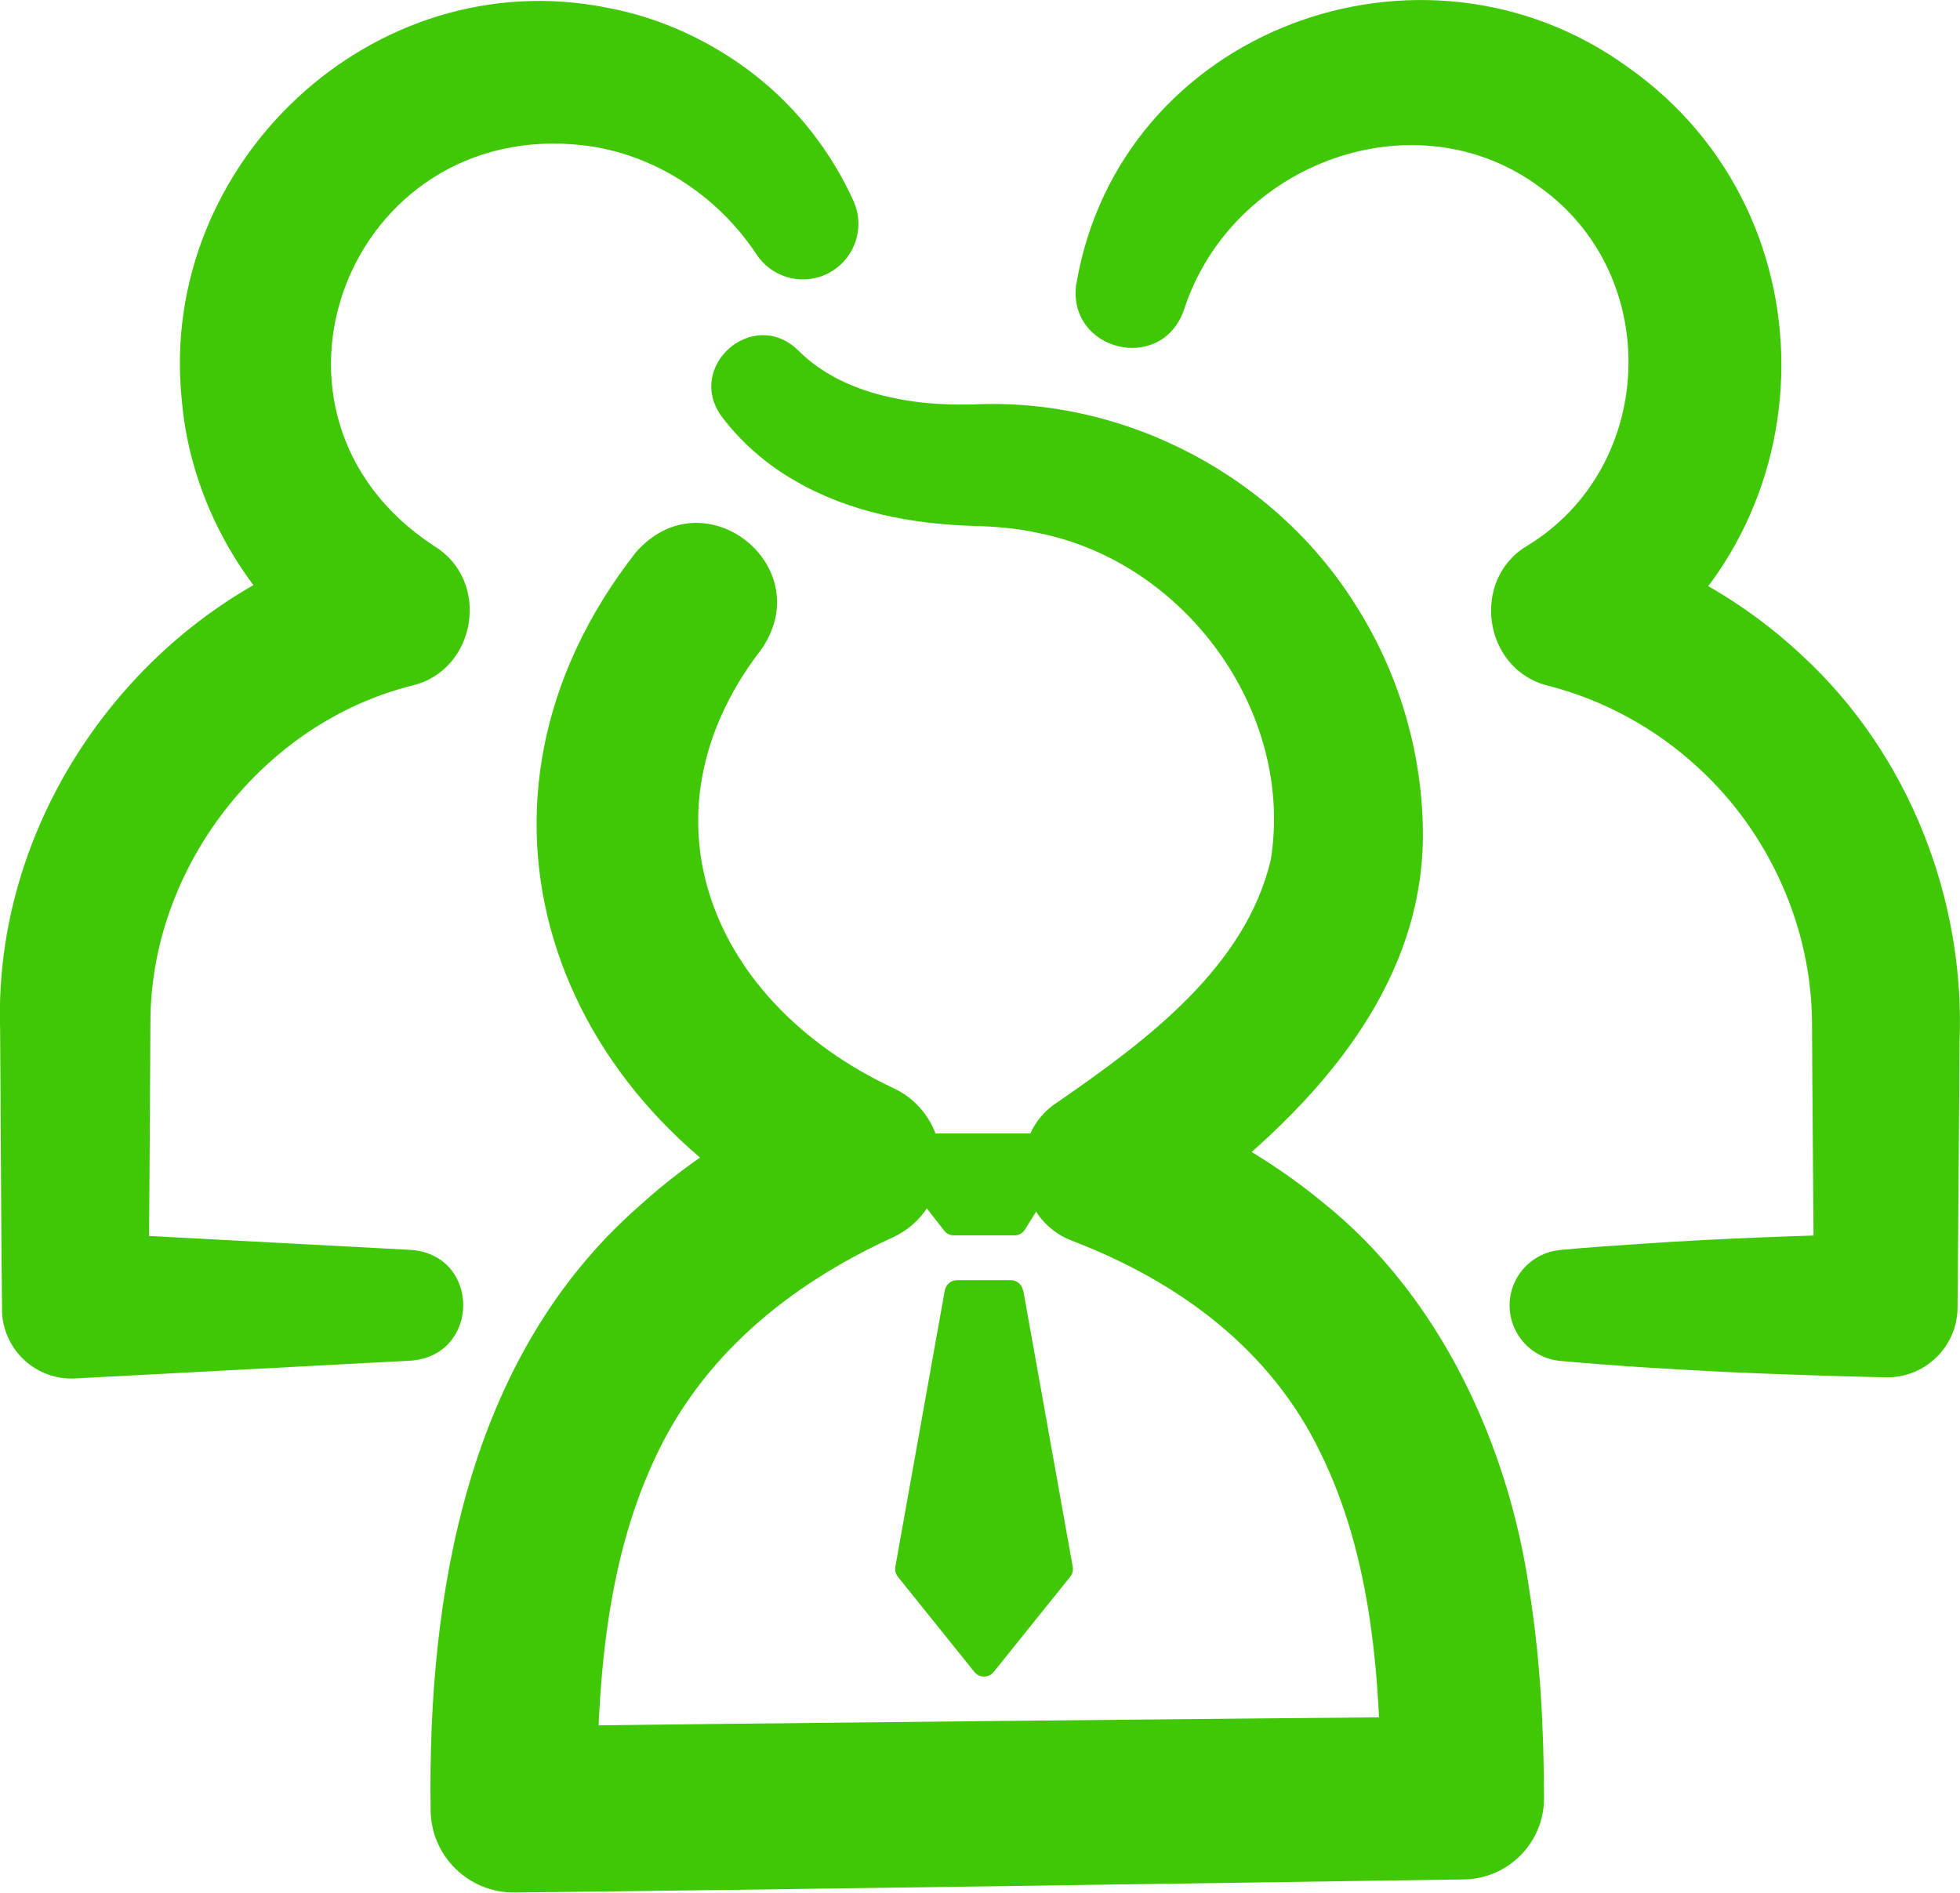
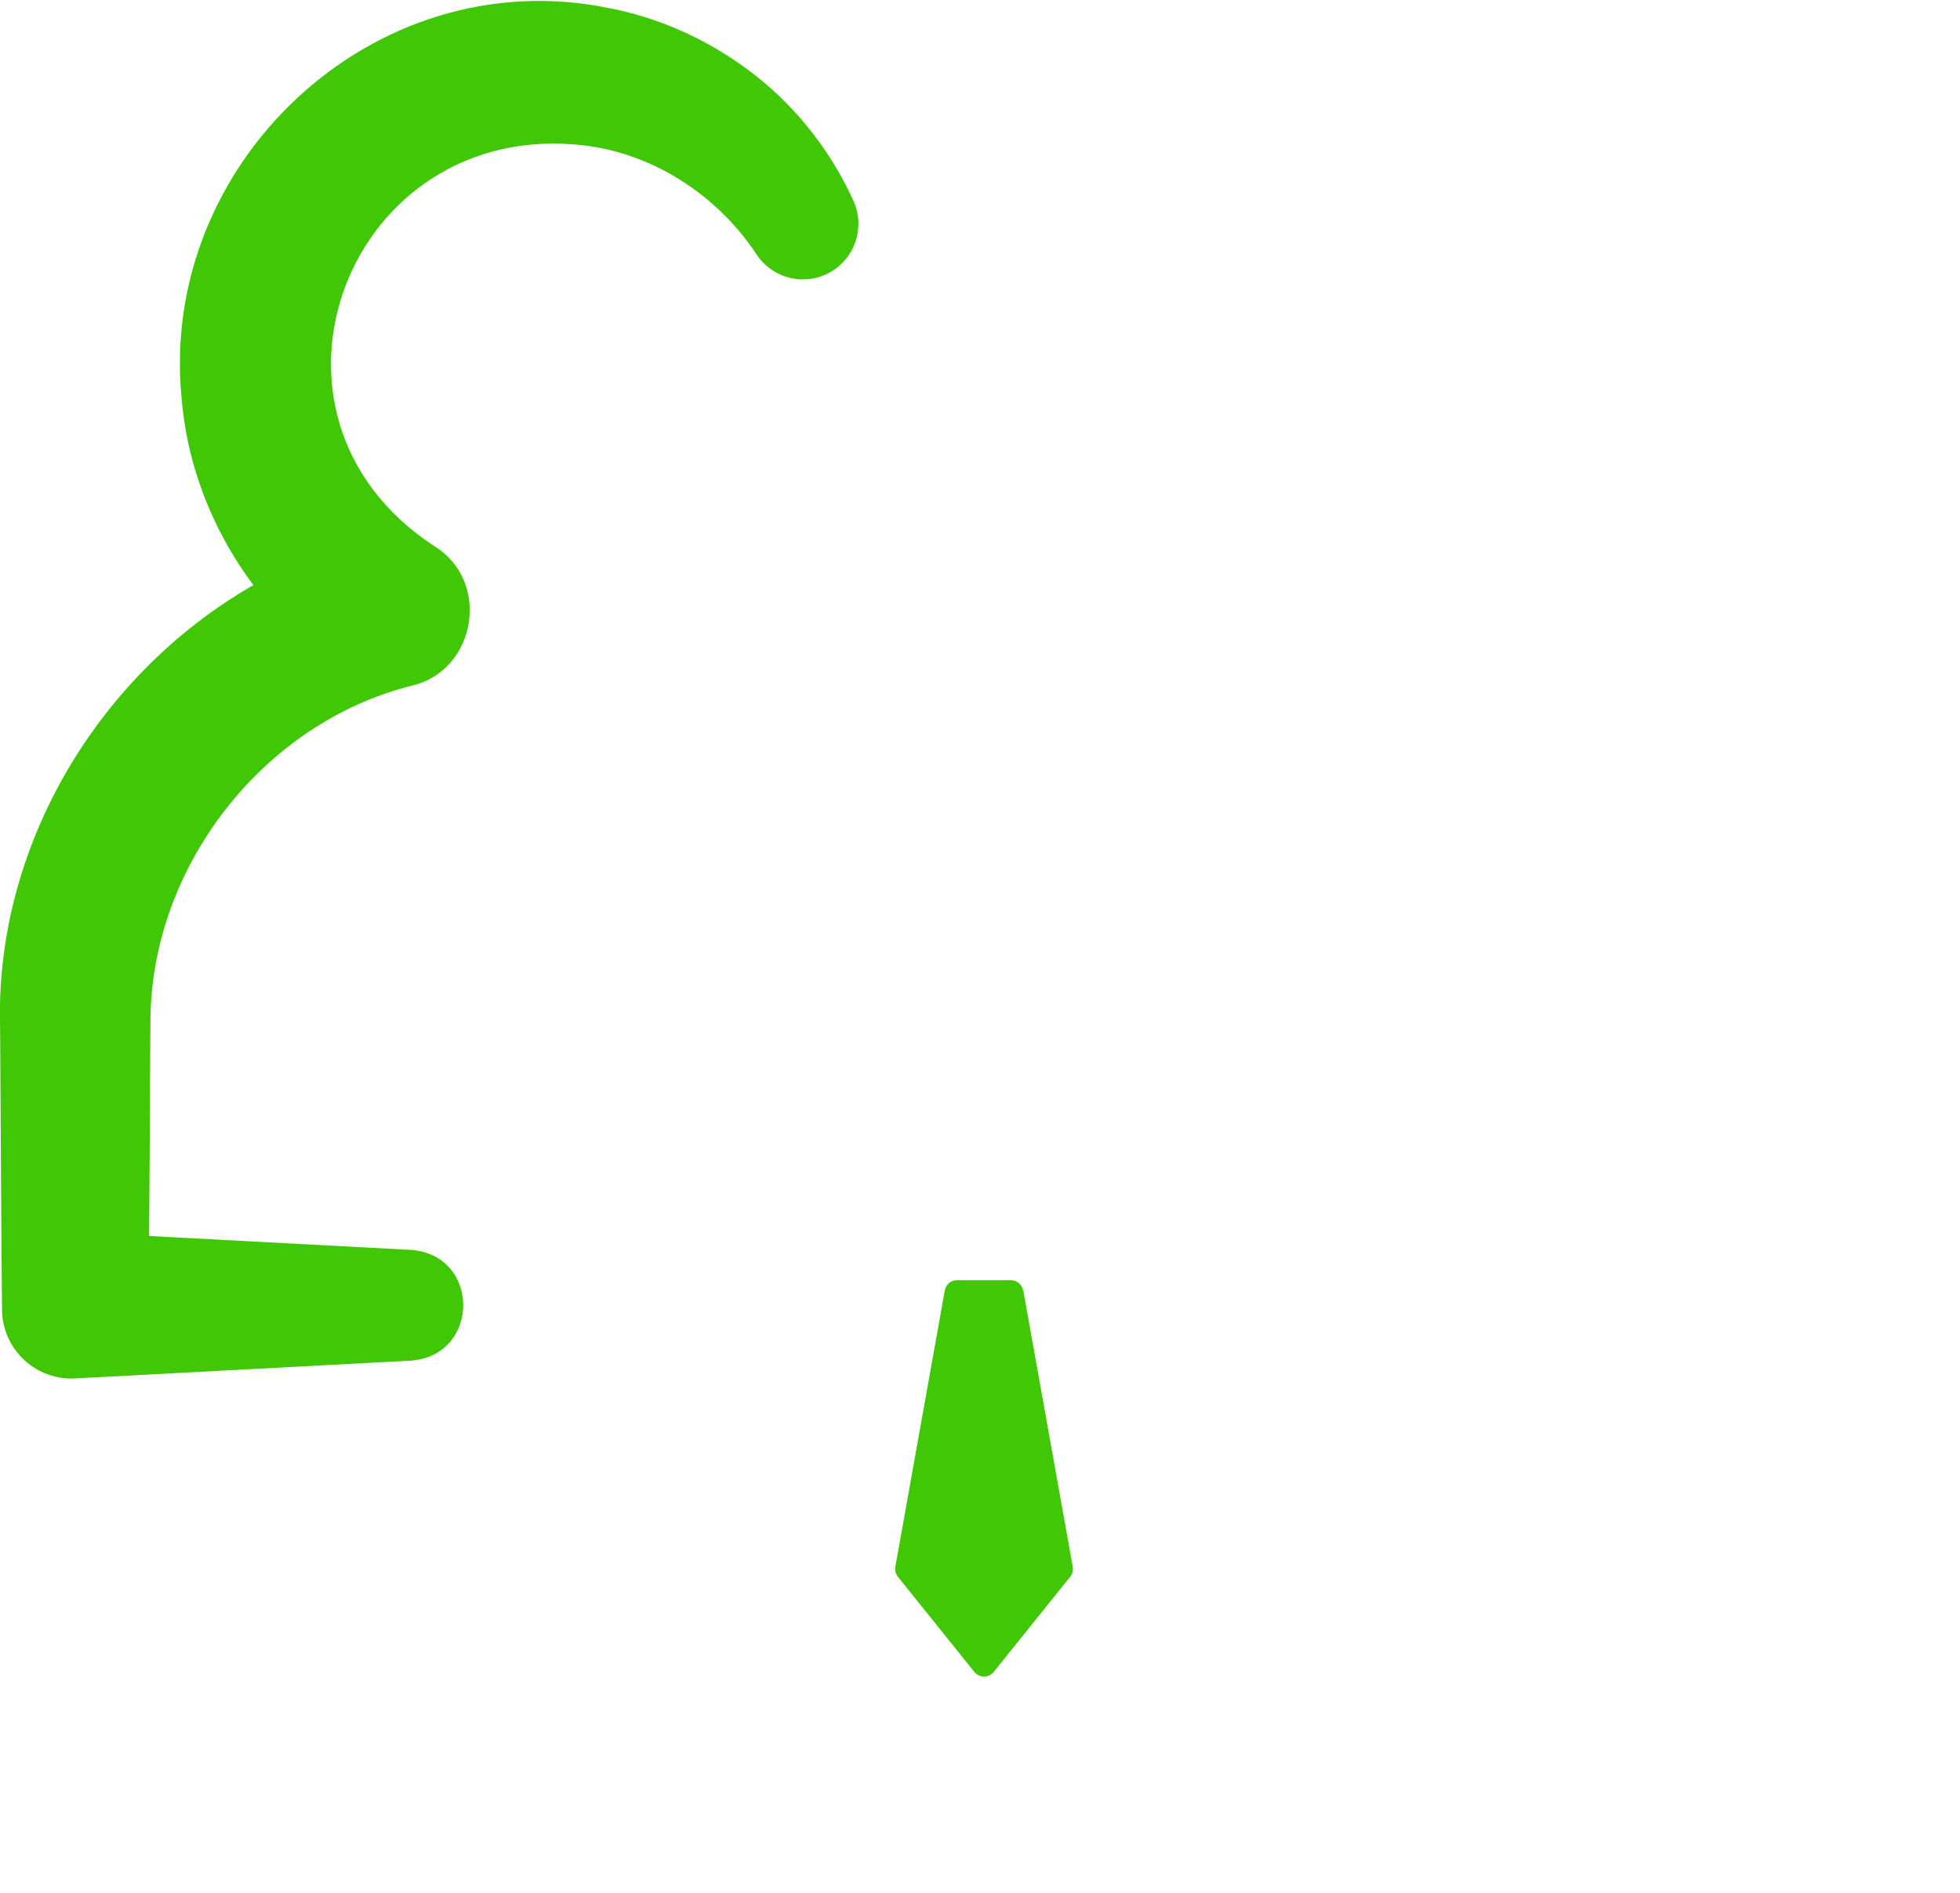
<svg xmlns="http://www.w3.org/2000/svg" id="Layer_2" data-name="Layer 2" width="160.53" height="155.04" viewBox="0 0 160.53 155.04">
  <defs>
    <style>
      .cls-1 {
        fill: #40c706;
      }

      .cls-2 {
        fill: #40c706;
      }
    </style>
  </defs>
  <g id="Layer_1-2" data-name="Layer 1">
    <g>
-       <path class="cls-2" d="M88.16,23.25c3.53-20.81,28.27-29.97,45.14-17.77,17.47,12.27,16.6,38.74-1.52,49.94,0,0-1.74-11.47-1.74-11.47,6.57,1.74,12.67,5.15,17.6,9.79,8.67,8.01,13.34,19.89,12.85,31.65,0,3.09-.14,18.36-.16,21.73-.02,3.21-2.68,5.78-5.88,5.71-4.45-.1-8.9-.25-13.35-.45-4.45-.23-8.9-.49-13.35-.9-2.5-.25-4.33-2.48-4.09-4.99.22-2.2,1.97-3.88,4.09-4.09,2.23-.22,4.45-.35,6.68-.51,6.67-.46,13.35-.68,20.03-.84,0,0-5.88,5.88-5.88,5.88-.03-4.51-.16-18.94-.17-23.16-.05-7.87-3.52-15.56-9.31-20.87-3.46-3.21-7.72-5.55-12.28-6.72-5.34-1.29-6.41-8.7-1.74-11.47,10.58-6.45,11.15-22.09,1.1-29.33-10.14-7.6-25.25-2.13-29.2,9.97-1.81,5.32-9.6,3.42-8.83-2.09h0Z" />
      <path class="cls-2" d="M33.67,111.46l-27.51,1.46c-3.14.17-5.82-2.24-5.99-5.38-.06-4.53-.13-18.96-.16-23.25-.61-18.51,12.65-35.83,30.57-40.34,0,0-1.73,11.43-1.73,11.43-7.83-4.84-13.22-13.5-13.97-22.71C12.94,13.41,30.55-3.2,49.71.63c4.45.82,8.65,2.8,12.16,5.55,3.47,2.73,6.25,6.32,8.05,10.32,1.01,2.3-.03,4.98-2.32,6-2.1.93-4.51.14-5.69-1.74-3.31-4.95-8.57-8.19-14.08-8.85-19.31-2.27-28.71,22.08-12.27,32.82,4.66,2.84,3.48,10.14-1.76,11.42-12.31,3.05-21.5,14.96-21.48,27.62-.02,4.22-.11,18.75-.15,23.16,0,0-6-6-6-6,0,0,27.51,1.46,27.51,1.46,5.69.44,5.67,8.62,0,9.07h0Z" />
-       <path class="cls-1" d="M62.19,53.41c-10.24,13.53-3.87,28.75,10.93,35.7,3.38,1.54,4.87,5.54,3.33,8.92-.71,1.55-1.92,2.69-3.36,3.35-8.51,3.9-15.68,9.77-19.54,18.28-4.03,8.71-4.66,18.79-4.67,28.58,0,0-6.89-6.81-6.89-6.81,19.37-.27,58.34-.64,77.7-.81,0,0-6.6,6.68-6.6,6.68,0-9.7-.73-19.76-4.95-28.31-4.06-8.43-11.56-13.98-20.29-17.33-4.81-1.78-5.5-8.67-1.21-11.39,7.33-5.06,15.36-11.06,17.44-19.83,1.94-12.08-6.95-24.34-18.96-26.76-1.78-.41-3.65-.56-5.48-.6-4.94-.16-10.04-1.1-14.48-3.67-2.31-1.31-4.43-3.13-6.06-5.3-2.97-4.1,2.57-8.96,6.24-5.44,2.26,2.28,5.35,3.55,8.9,4.13,1.75.29,3.57.37,5.48.33,12.6-.6,25.06,6.03,31.63,16.95,3.35,5.45,5.18,11.85,5.19,18.29.01,14.46-11.8,25.18-22.58,32.62,0,0-1.32-11.43-1.32-11.43,5.49,2.13,10.92,4.98,15.72,8.95,9.61,7.67,15.21,19.96,16.9,31.76.92,5.77,1.18,11.46,1.2,17.01.02,3.67-2.94,6.65-6.6,6.68-19.37.28-58.34.87-77.7,1.07-3.79.05-6.9-3.02-6.89-6.81-.25-17.57,2.98-37.01,17-49.35,4.6-4.21,9.88-7.34,15.25-9.8,0,0-.03,12.27-.03,12.27-22.42-10.62-31.44-35.58-15.43-56.07,5.62-6.47,15.23,1.24,10.15,8.13h0Z" />
-       <path class="cls-1" d="M83.09,101.2h-4.96c-.31,0-.61-.14-.8-.39l-6.22-7.96h17.73l-4.89,7.87c-.19.3-.51.48-.86.48Z" />
      <path class="cls-1" d="M83.81,105.71l4.05,22.64c.05.29-.02.59-.21.82l-6.26,7.79c-.41.51-1.18.51-1.59,0l-6.26-7.79c-.18-.23-.26-.53-.21-.82l4.05-22.64c.09-.48.51-.84,1-.84h4.41c.49,0,.91.35,1,.84Z" />
    </g>
  </g>
</svg>